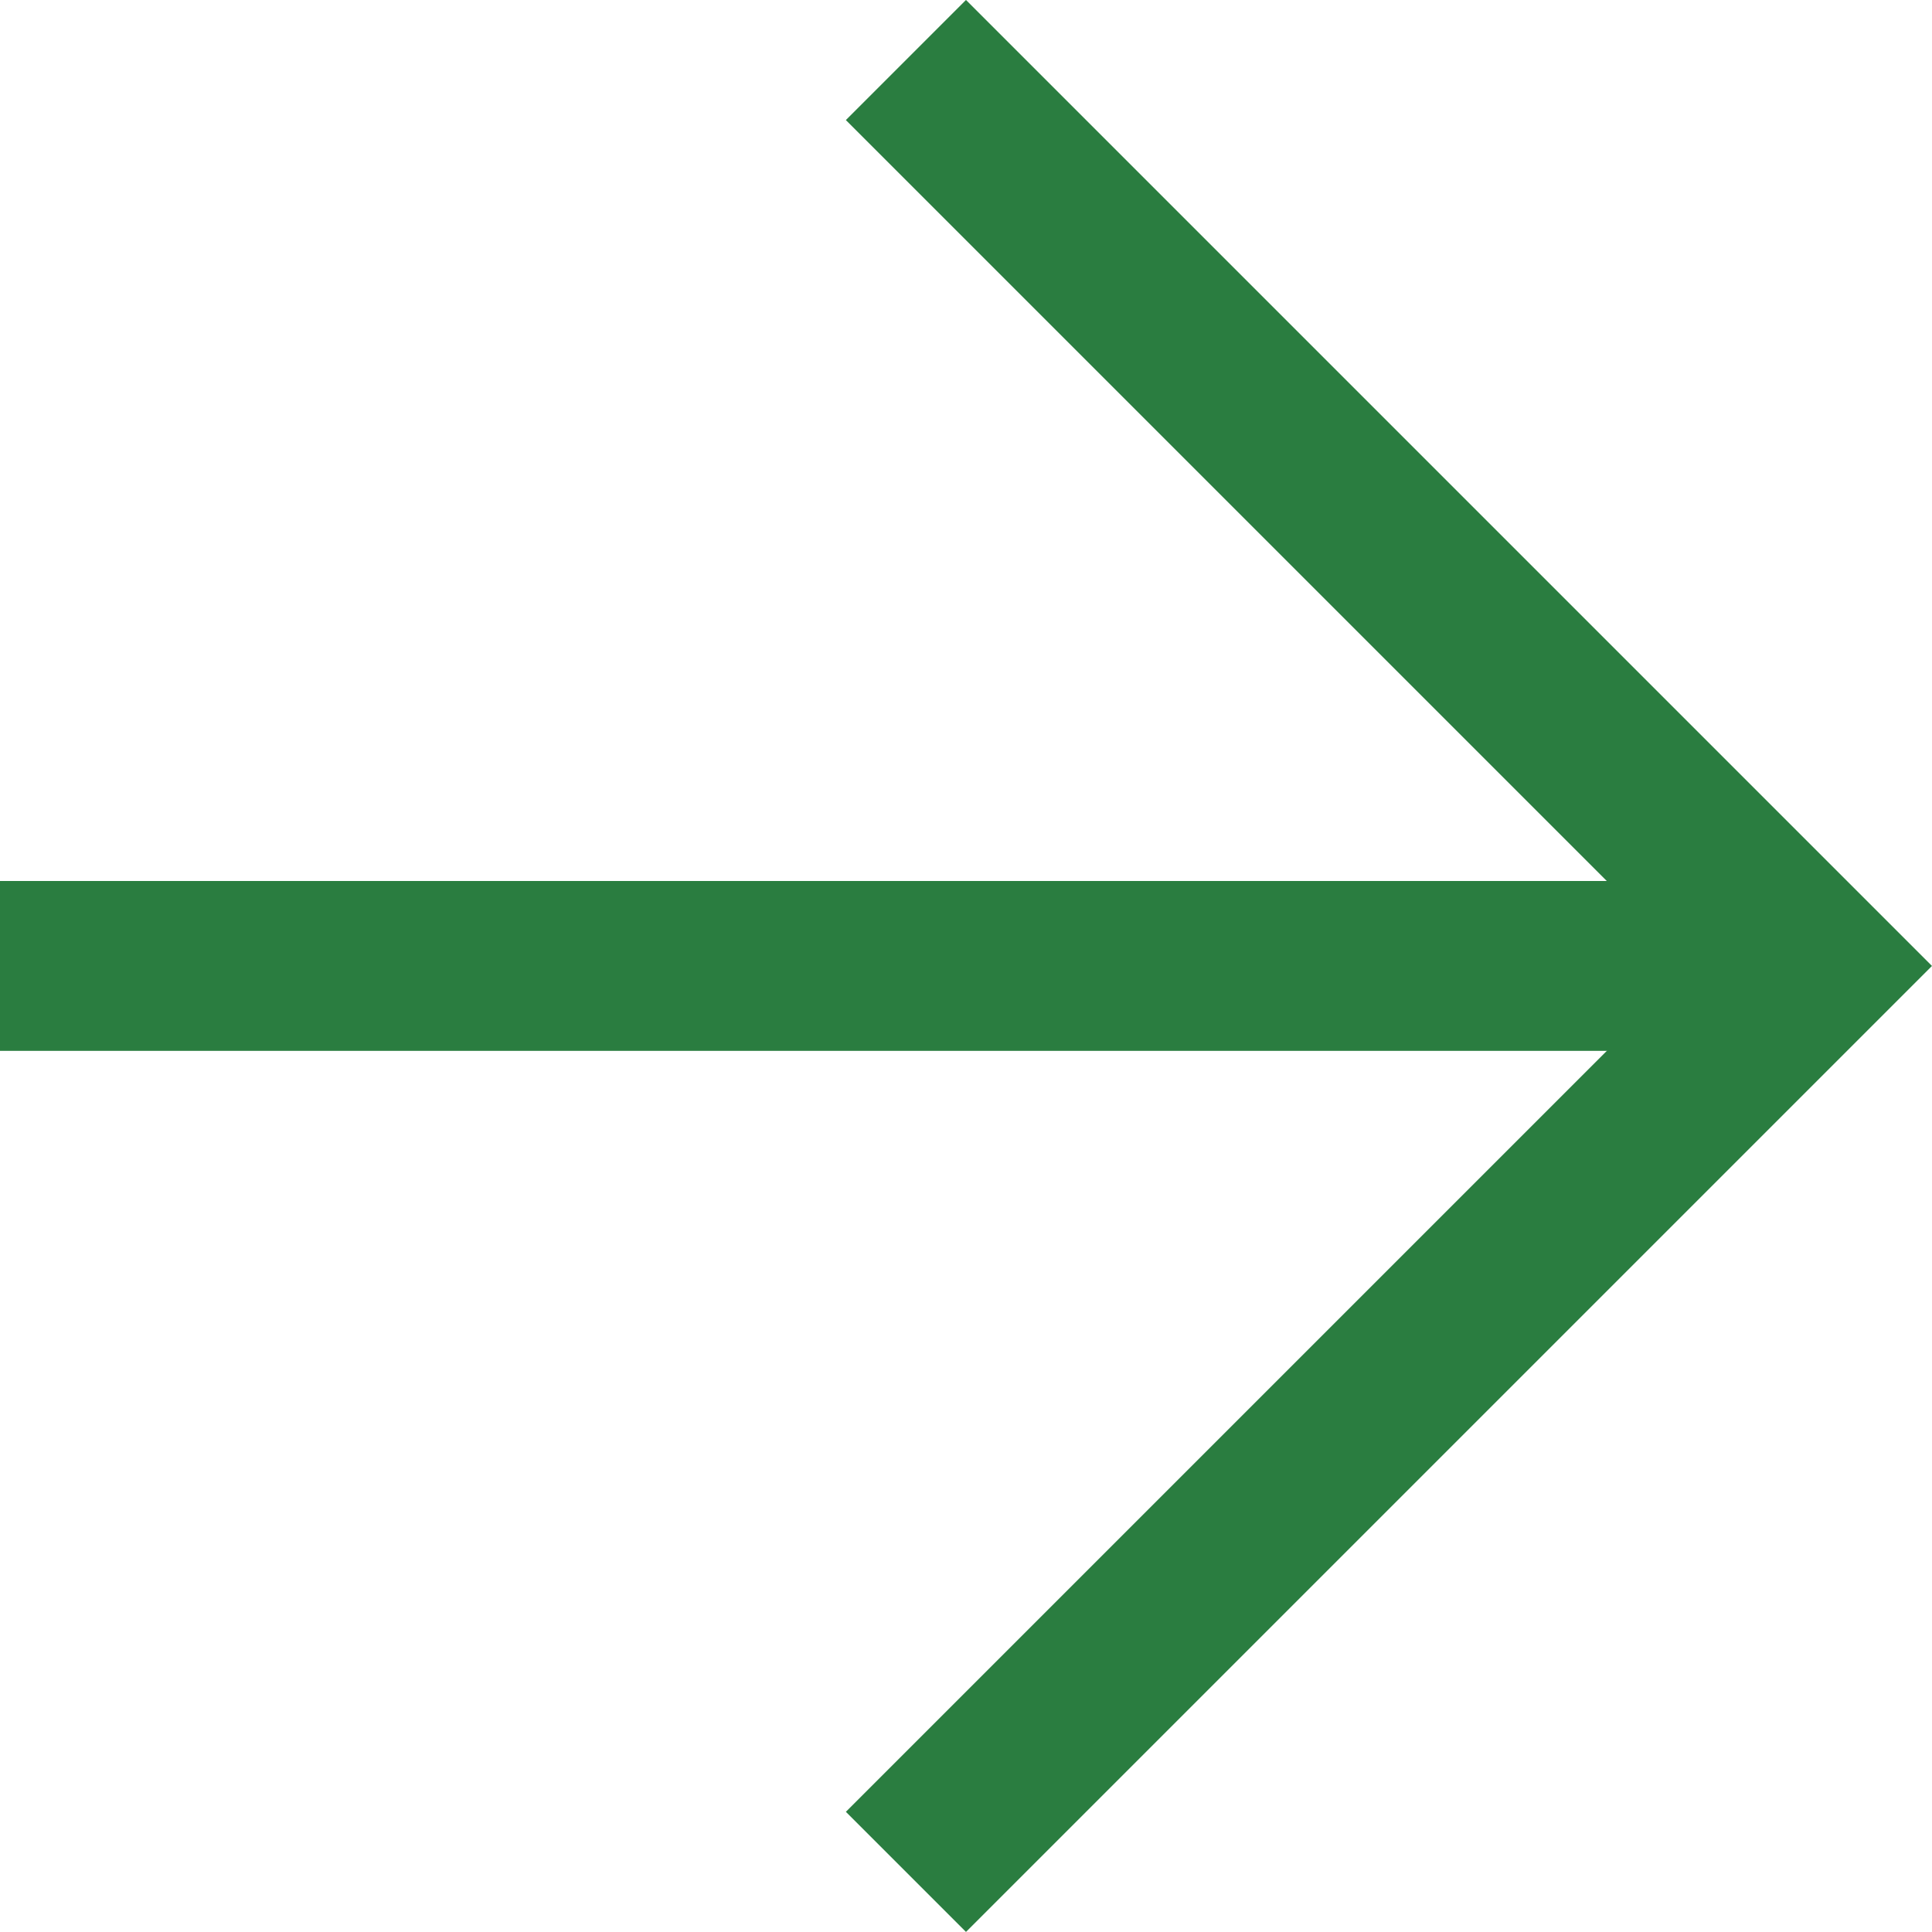
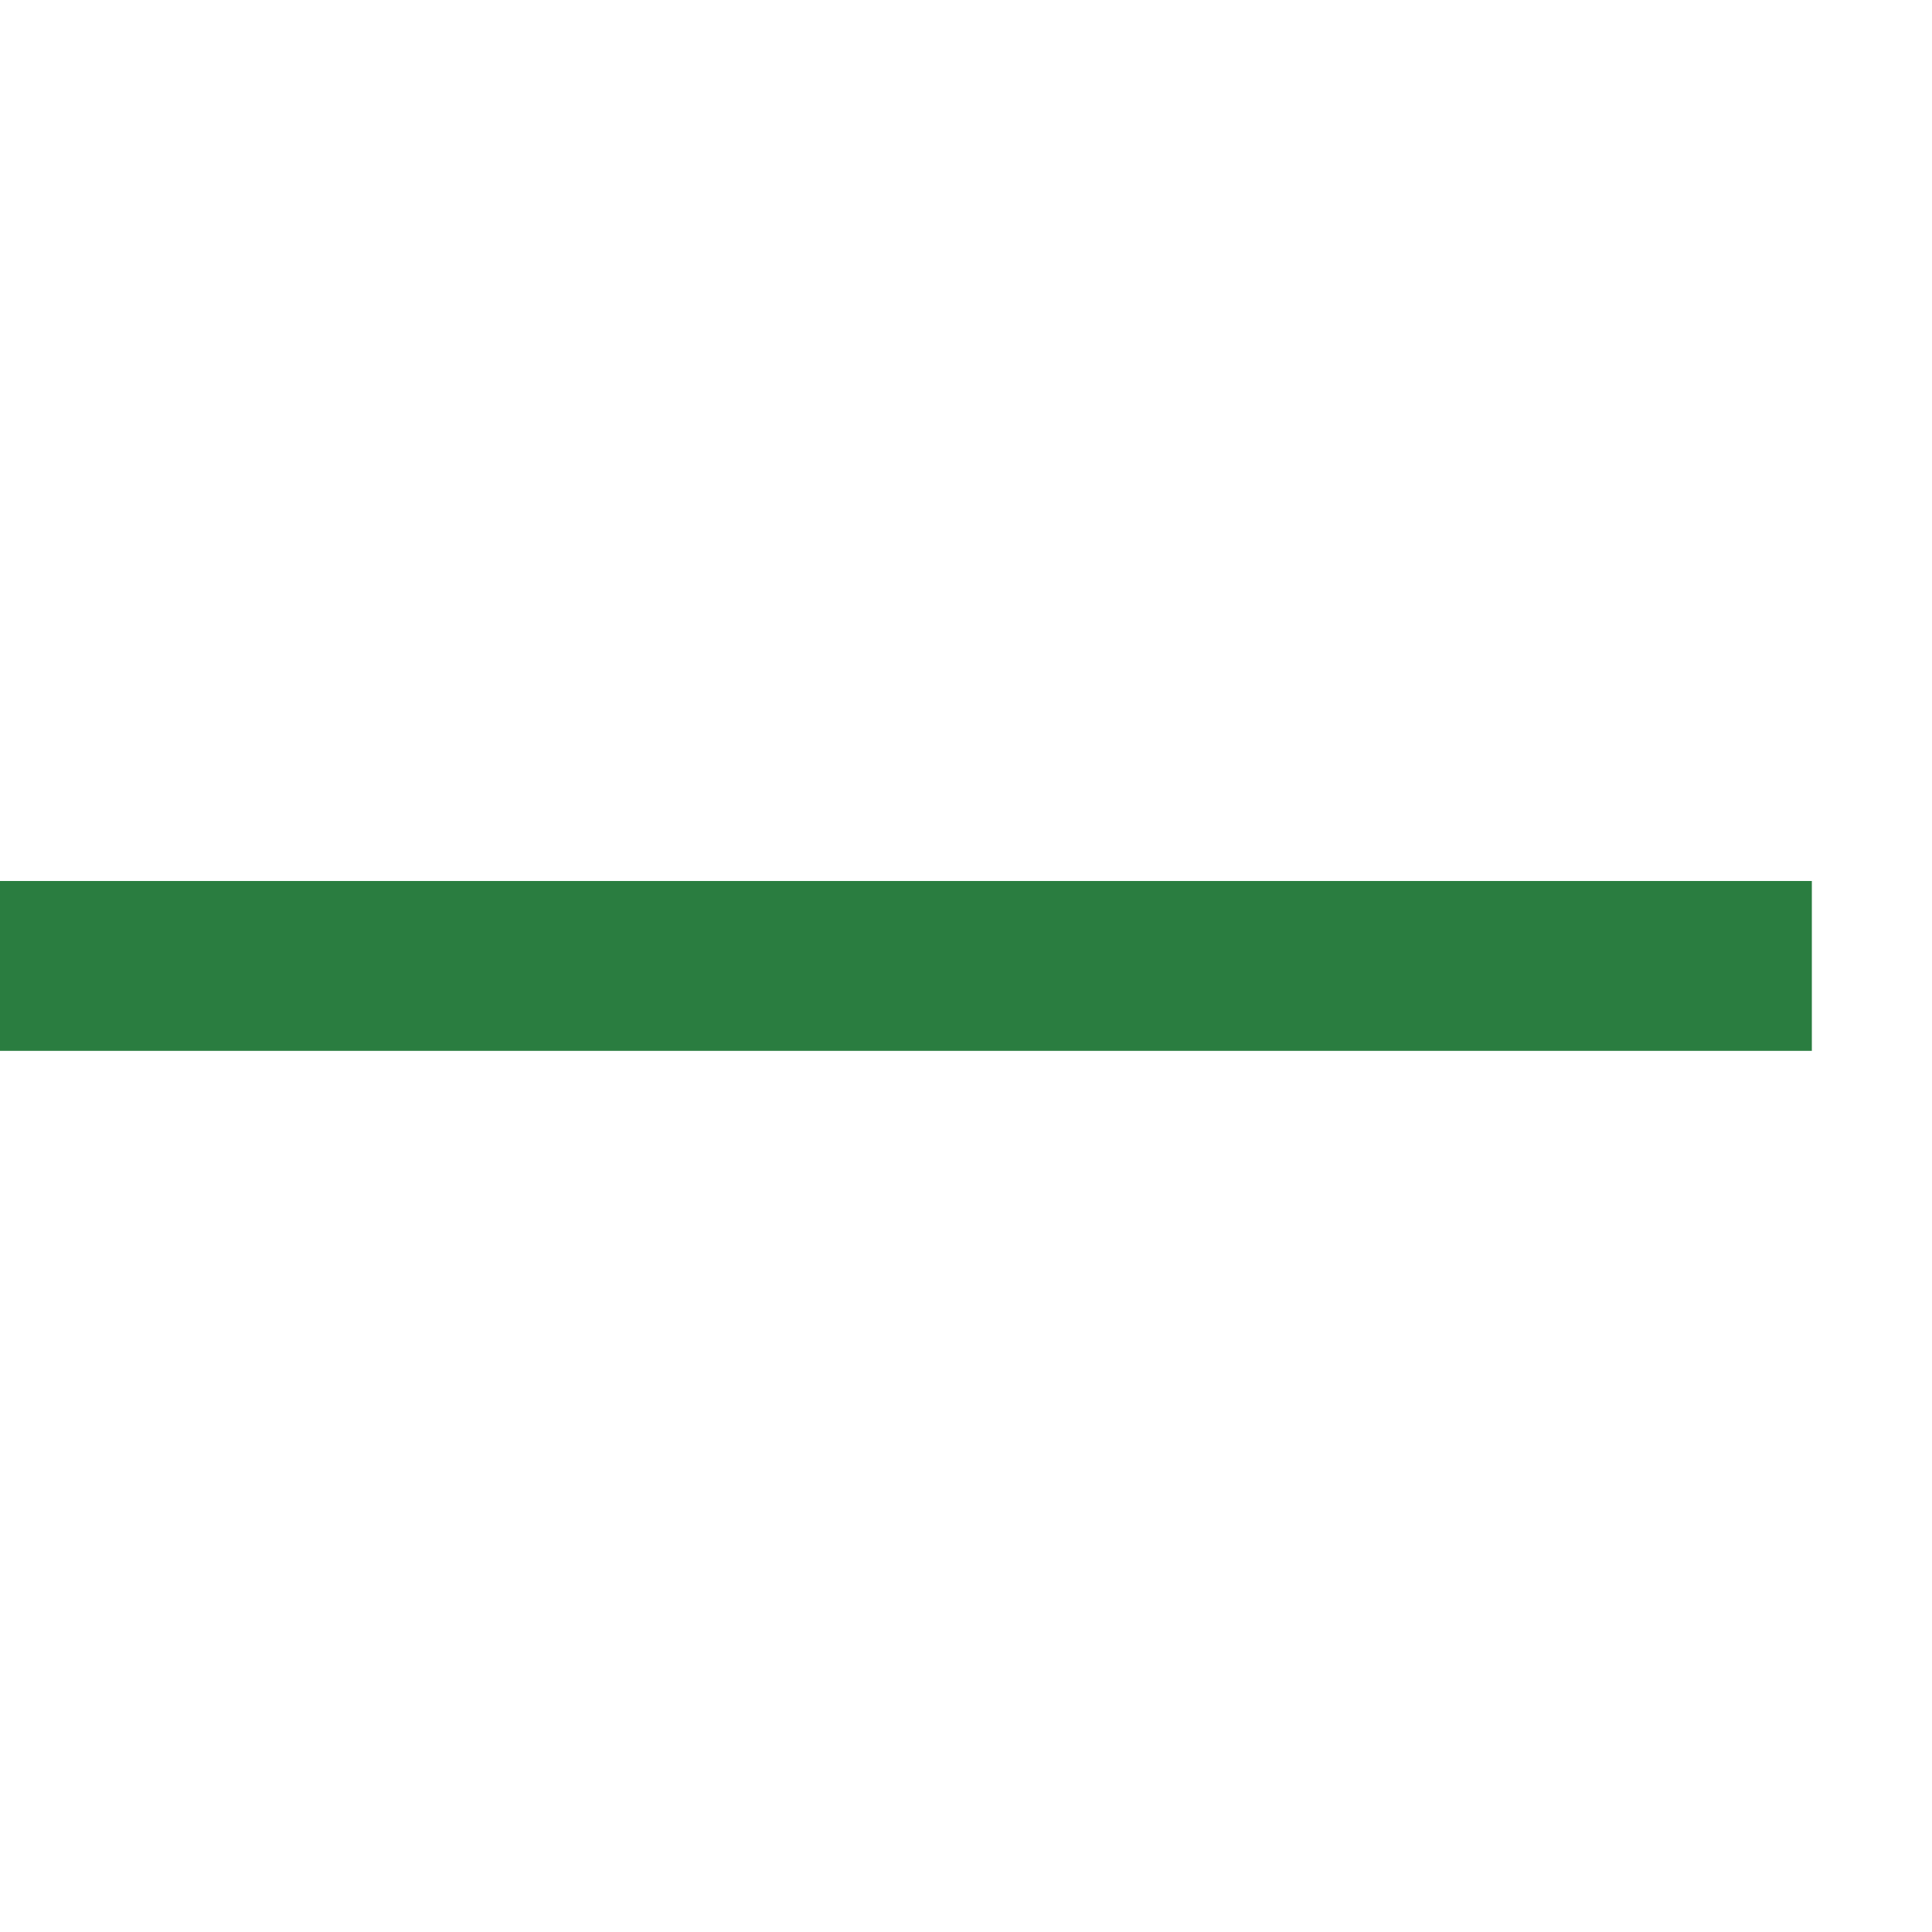
<svg xmlns="http://www.w3.org/2000/svg" width="17.061" height="17.061" viewBox="0 0 17.061 17.061">
  <g id="Icon_feather-arrow-right" data-name="Icon feather-arrow-right" transform="translate(-7.5 -6.97)">
    <g id="Raggruppa_621" data-name="Raggruppa 621" transform="translate(7.5 7.5)">
      <path id="Tracciato_6" data-name="Tracciato 6" d="M7.5,18h16" transform="translate(-7.5 -10)" fill="none" stroke="#2a7d40" stroke-linejoin="round" stroke-width="1.5" />
-       <path id="Tracciato_7" data-name="Tracciato 7" d="M18,7.5l8,8-8,8" transform="translate(-10 -7.5)" fill="none" stroke="#2a7d40" stroke-width="1.5" />
    </g>
  </g>
</svg>